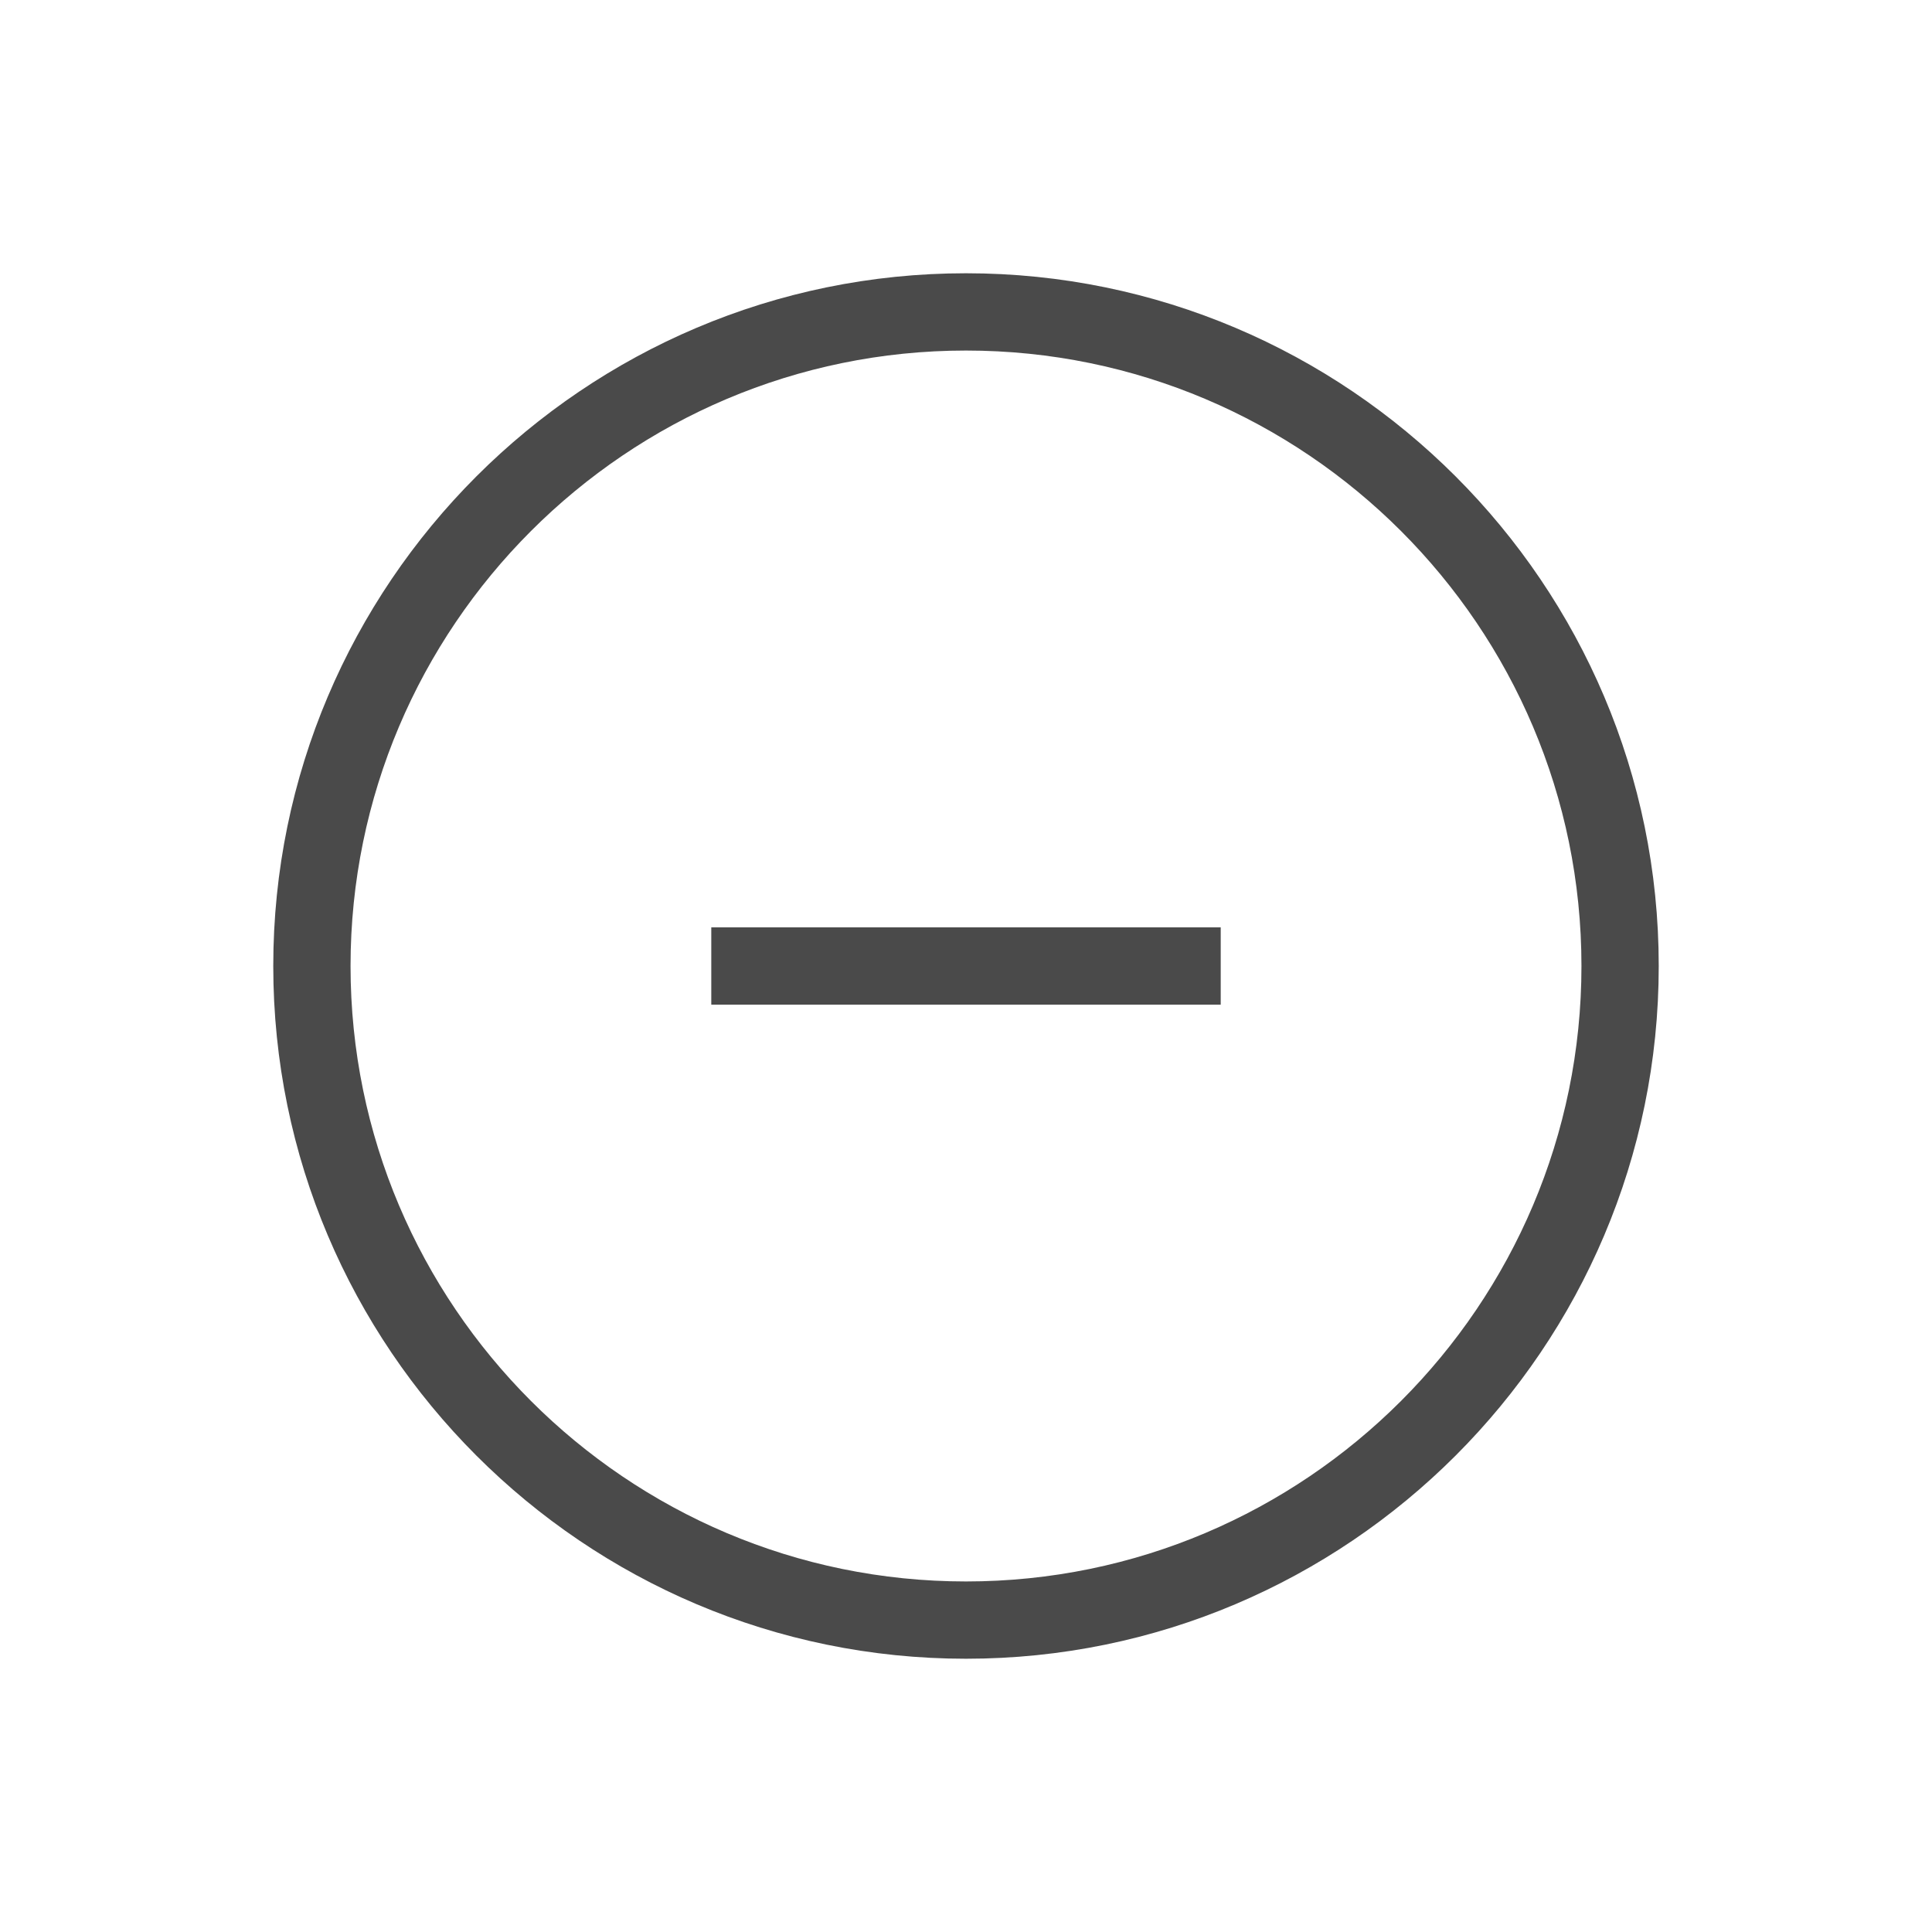
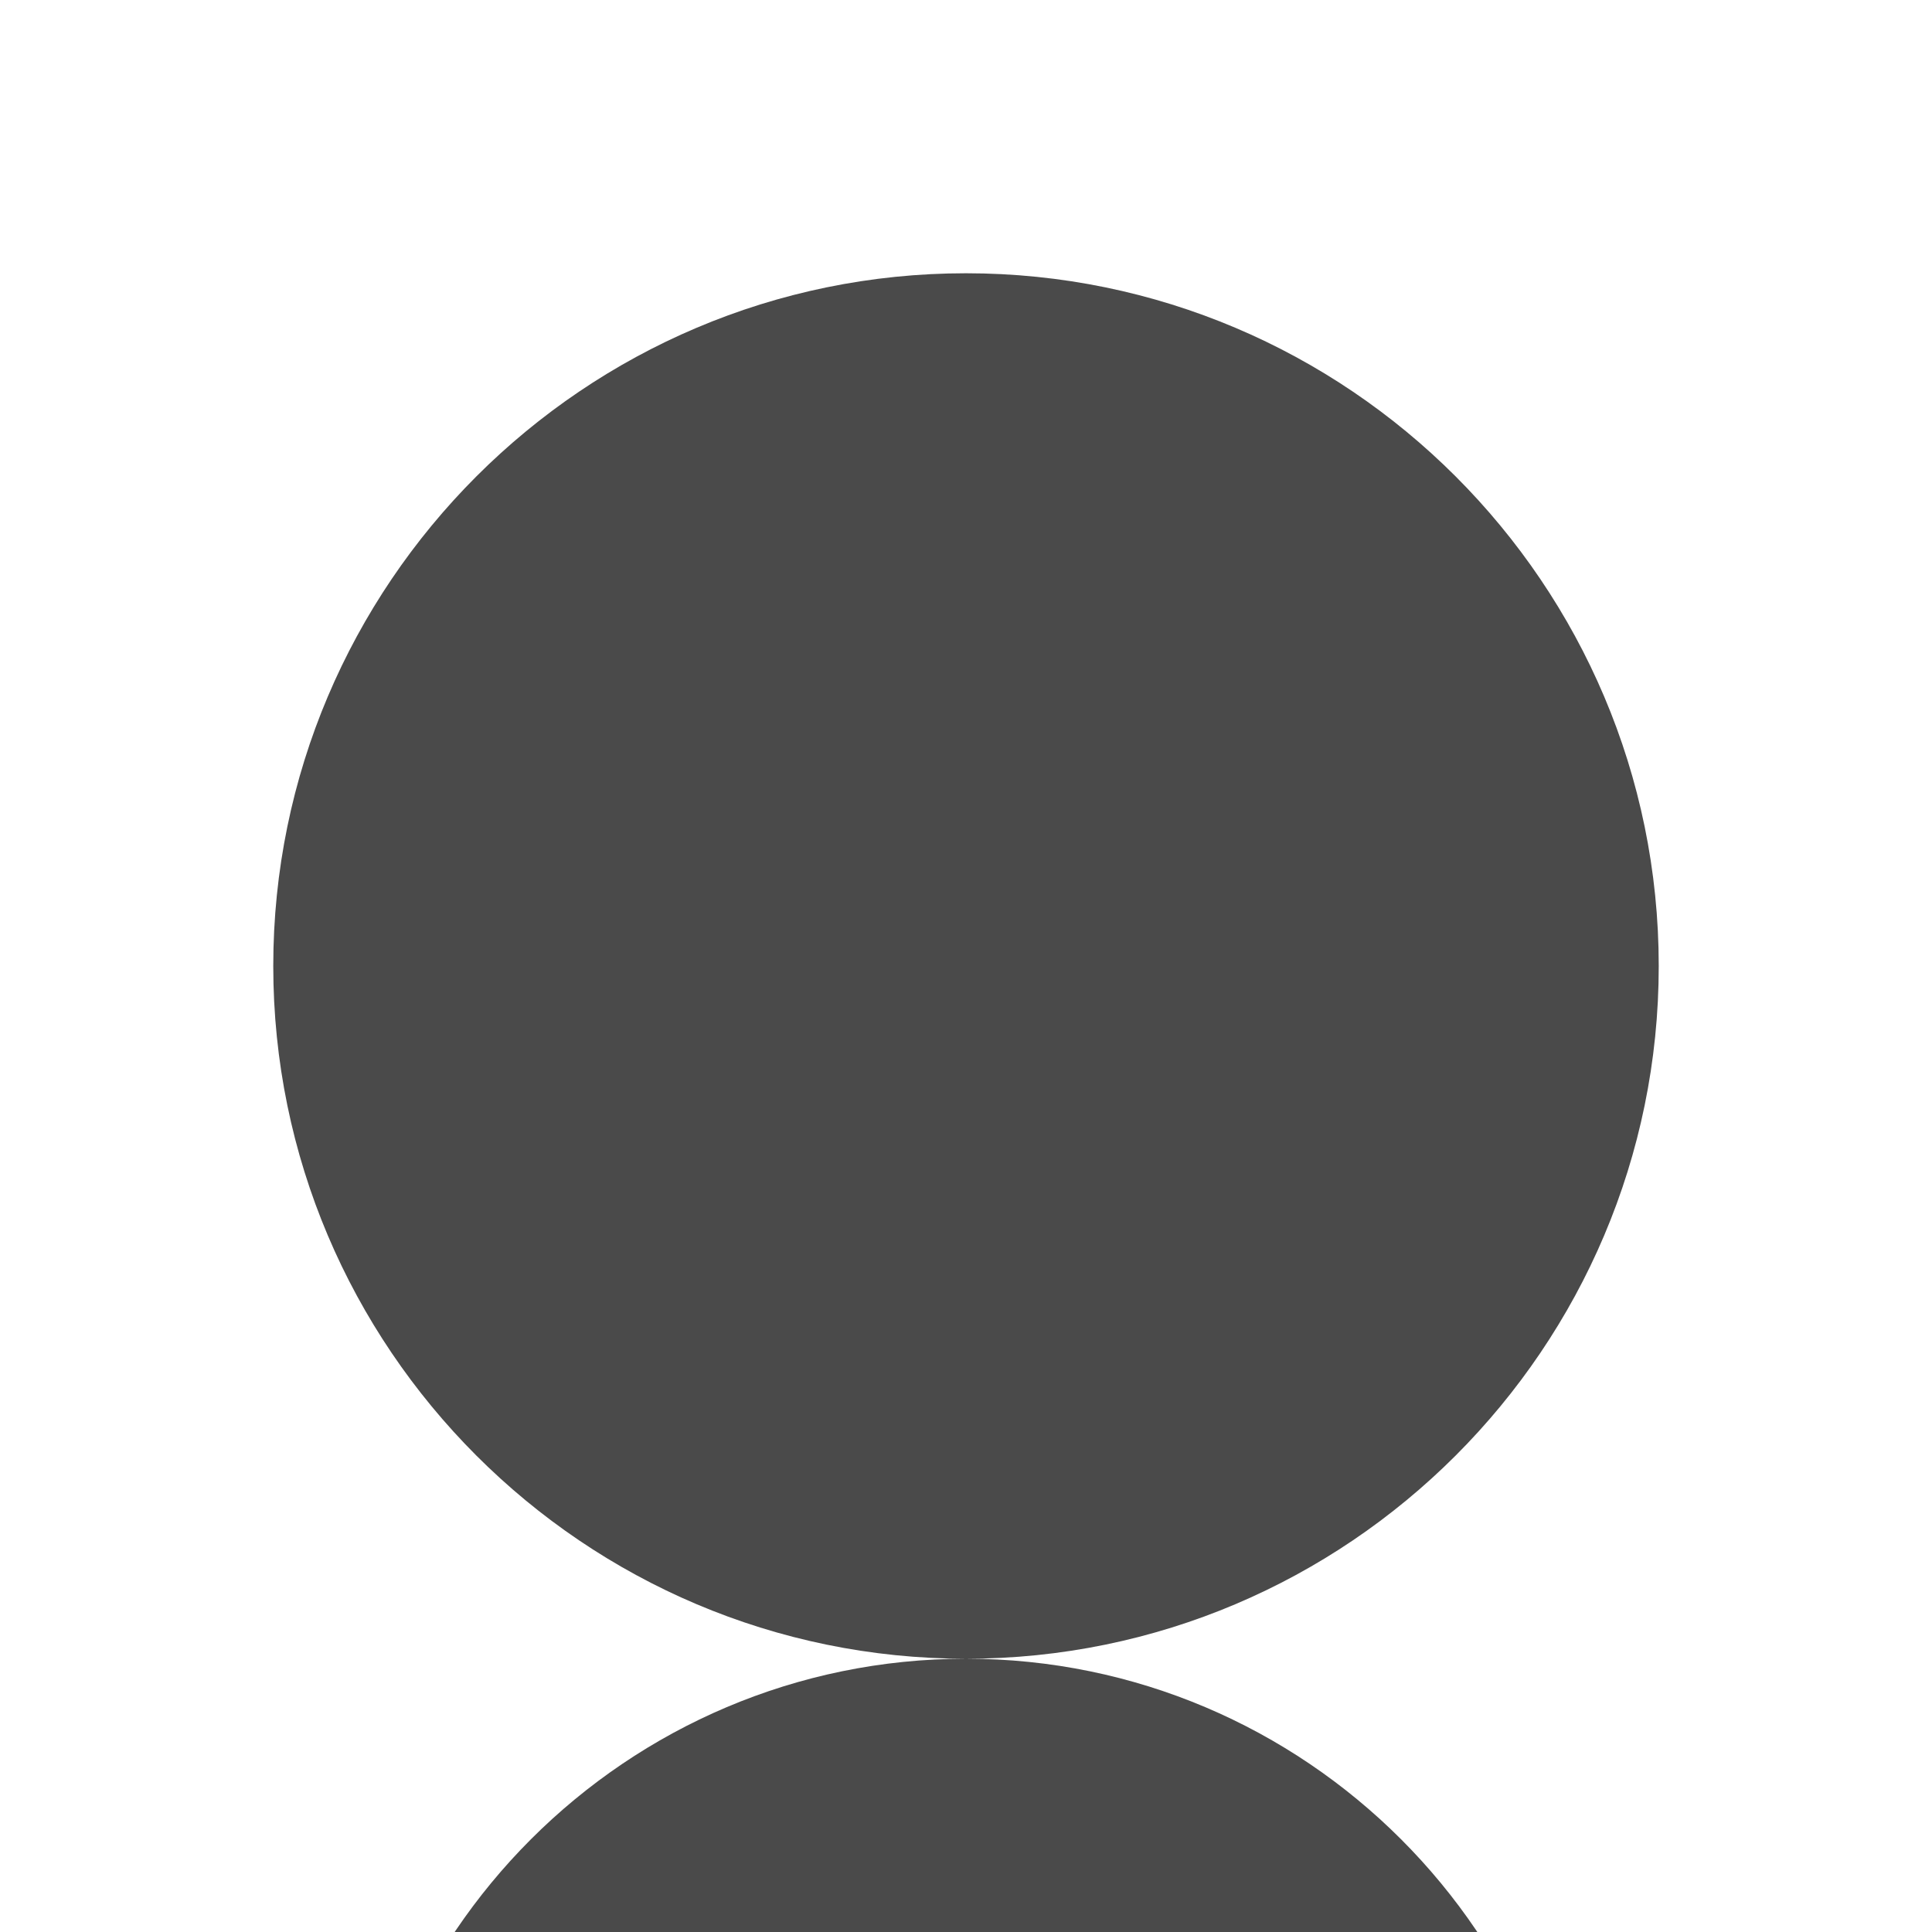
<svg xmlns="http://www.w3.org/2000/svg" id="expanded_-_export" data-name="expanded - export" viewBox="0 0 500 500">
  <defs>
    <style>
      .cls-1 {
        fill: #4a4a4a;
        stroke-width: 0px;
      }
    </style>
  </defs>
-   <path class="cls-1" d="M250,429.28c-98.86,0-179.28-80.43-179.28-179.28S151.14,70.72,250,70.72s179.28,80.43,179.28,179.28-80.43,179.28-179.28,179.28ZM250,90.72c-87.83,0-159.28,71.45-159.28,159.28s71.45,159.28,159.28,159.28,159.28-71.45,159.28-159.28-71.45-159.28-159.28-159.28Z" />
-   <rect class="cls-1" x="184.08" y="240" width="131.84" height="20" />
+   <path class="cls-1" d="M250,429.28c-98.86,0-179.28-80.43-179.28-179.28S151.14,70.72,250,70.72s179.28,80.43,179.28,179.28-80.43,179.28-179.28,179.28Zc-87.83,0-159.28,71.45-159.28,159.28s71.45,159.28,159.28,159.28,159.28-71.45,159.28-159.28-71.45-159.28-159.28-159.28Z" />
</svg>